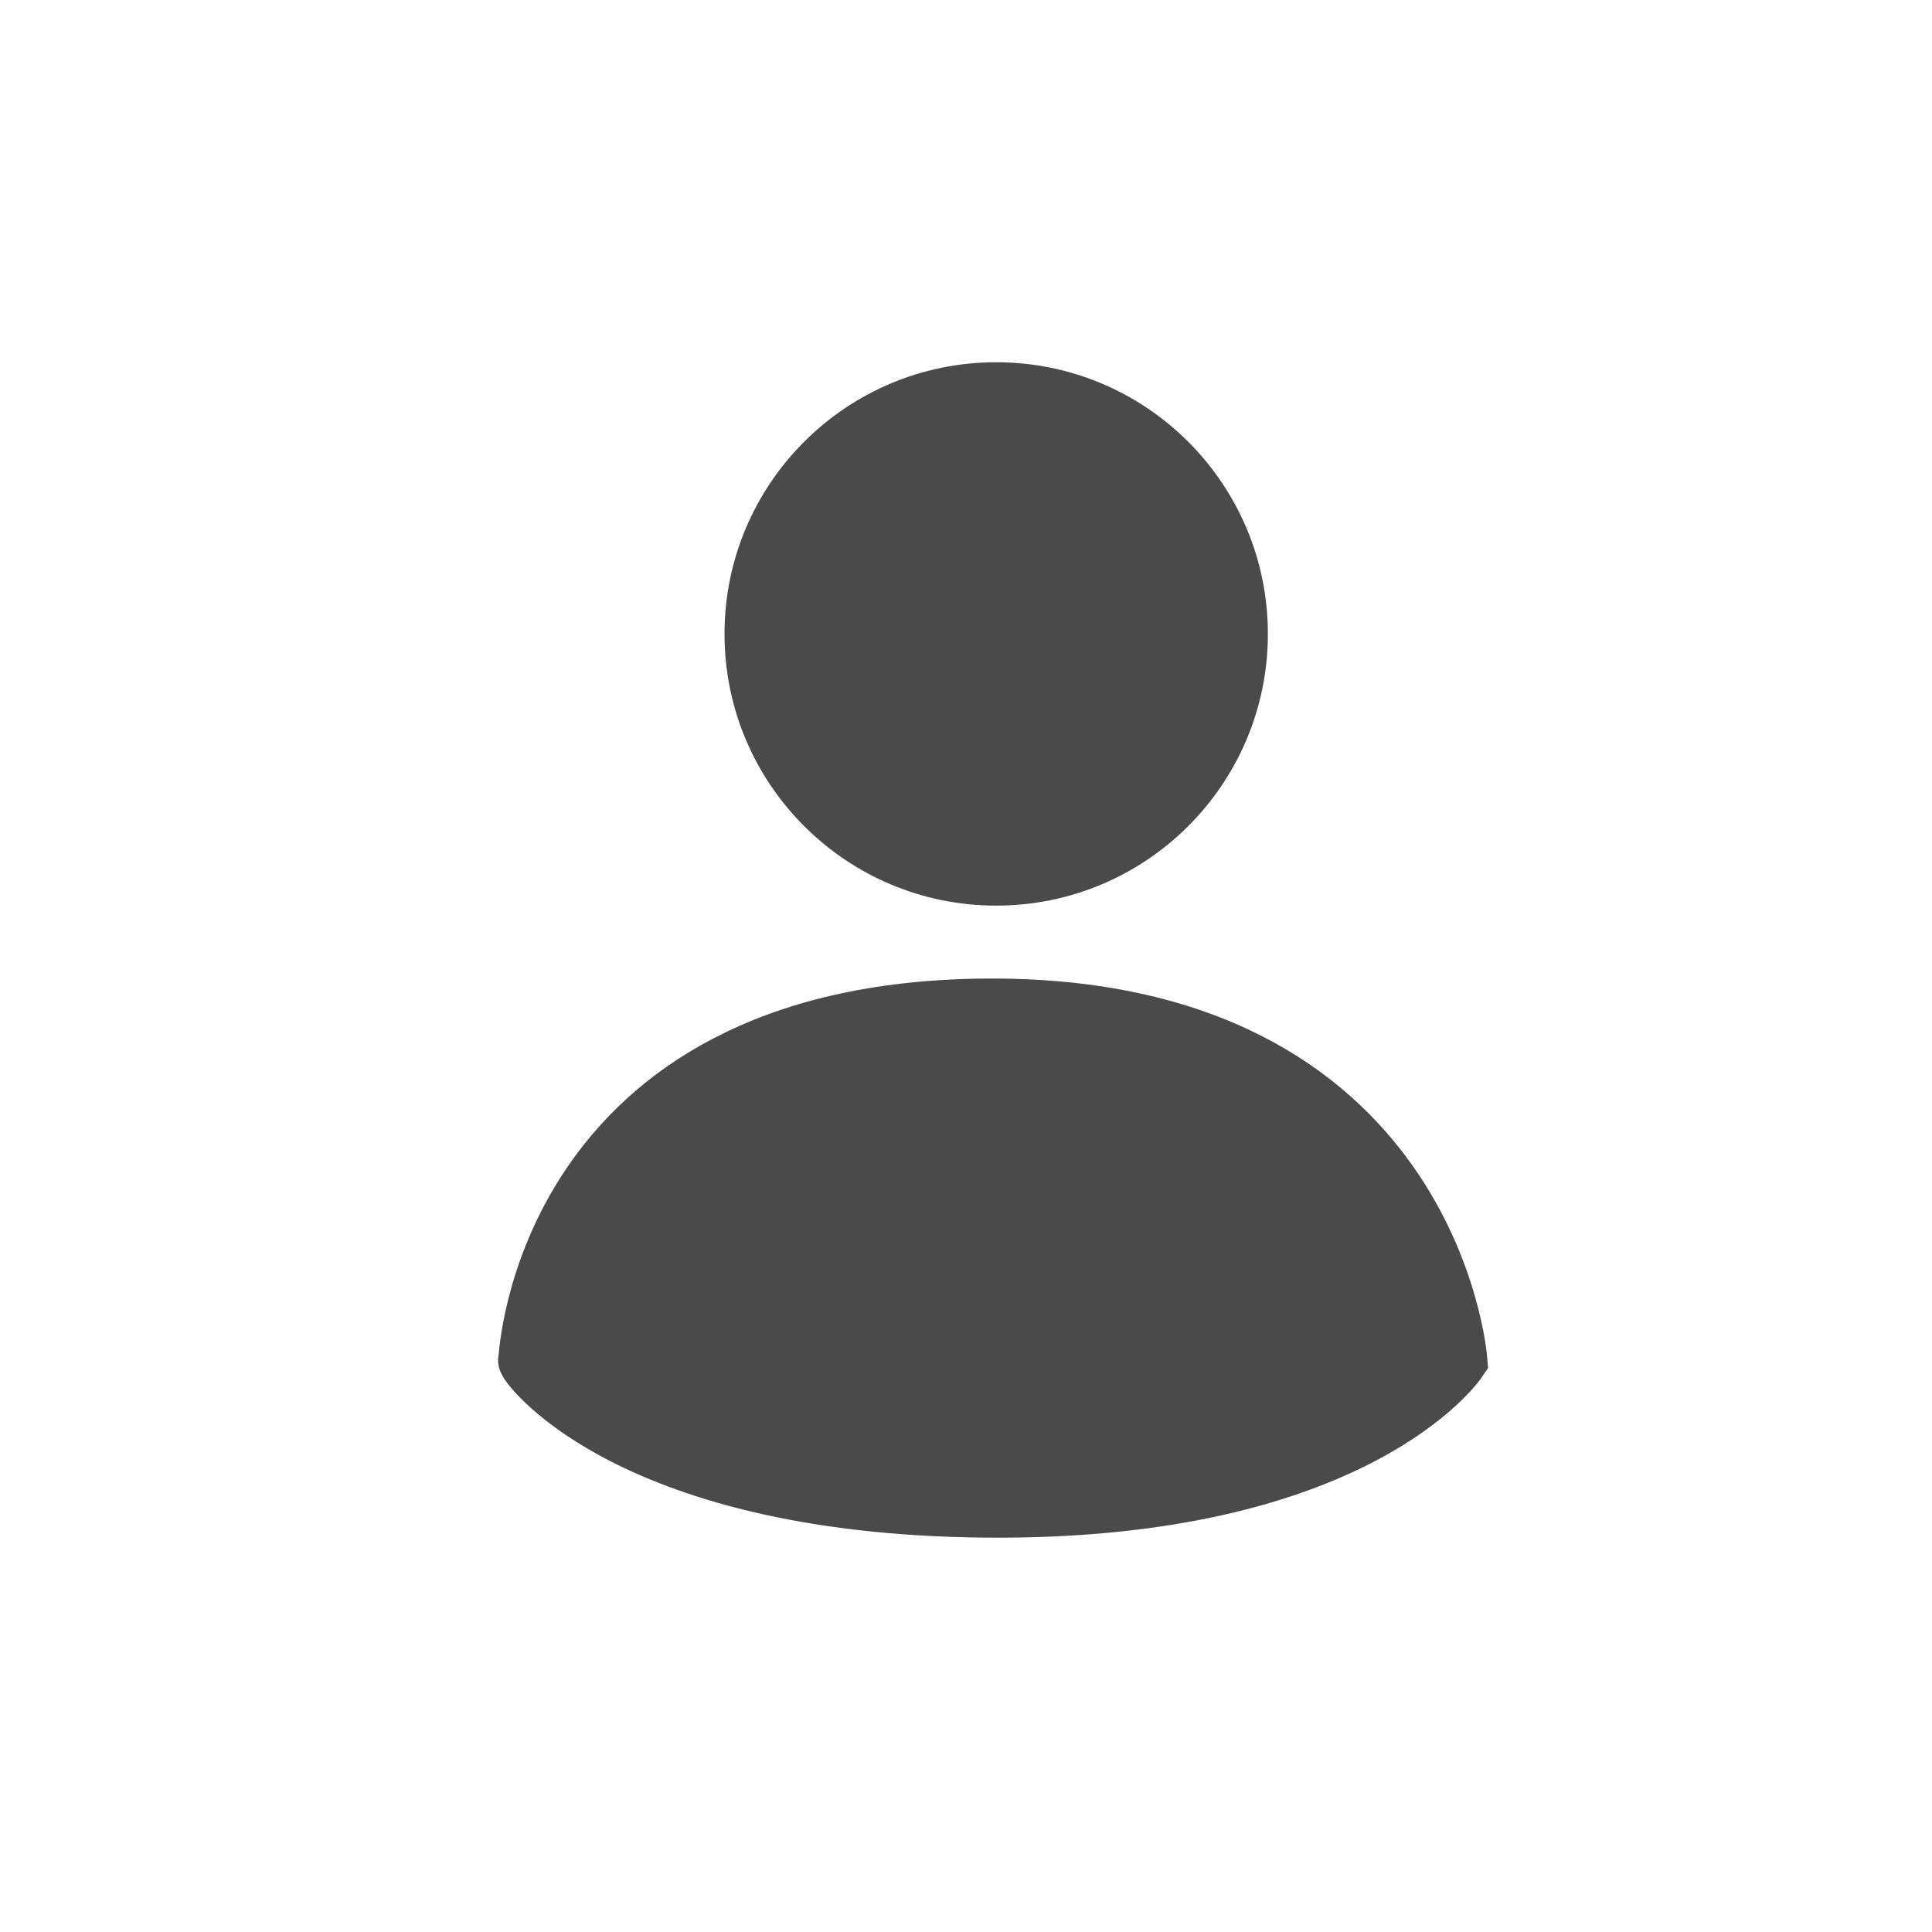
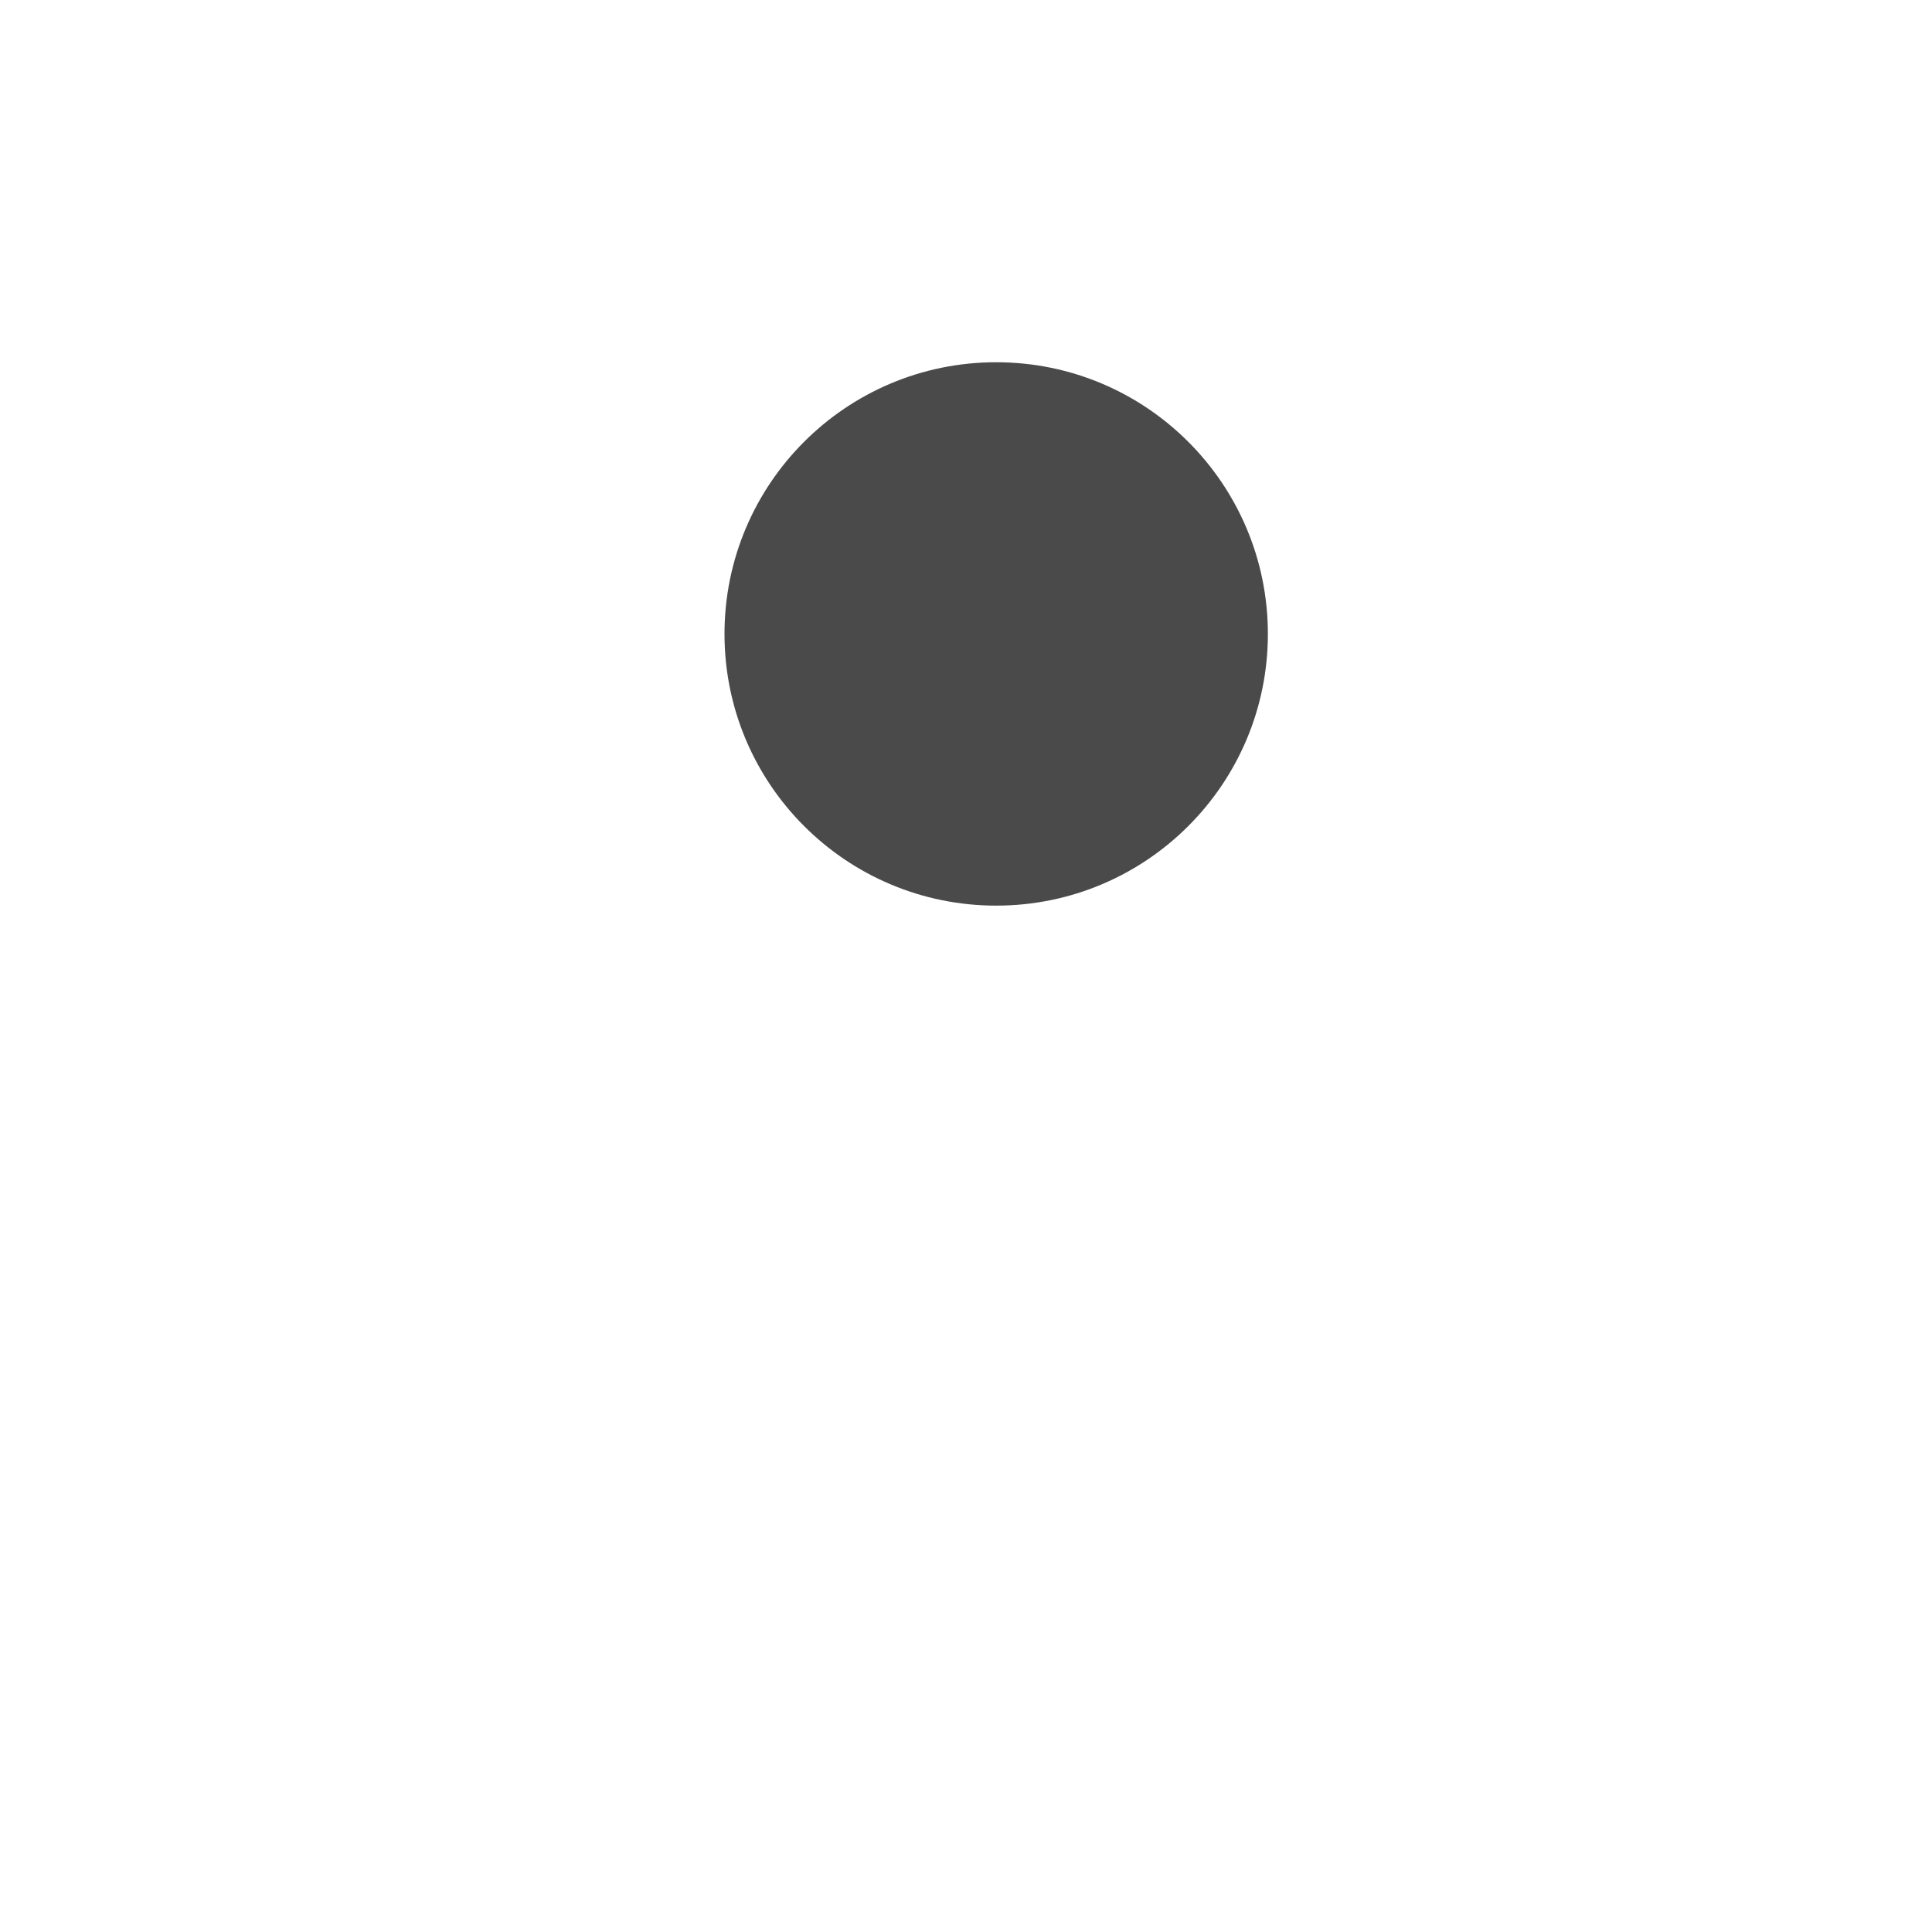
<svg xmlns="http://www.w3.org/2000/svg" width="32" height="32">
  <defs>
    <clipPath id="a">
      <path data-name="Rectangle 19398" transform="translate(33 644)" fill="none" stroke="#707070" d="M0 0h32v32H0z" />
    </clipPath>
  </defs>
  <g data-name="Mask Group 213" transform="translate(-33 -644)" clip-path="url(#a)">
    <g data-name="Group 35714" transform="translate(-.686 312.671)" fill="#4a4a4a">
      <circle data-name="Ellipse 918" cx="4.5" cy="4.5" r="4.5" transform="translate(45.686 337.329)" />
-       <path data-name="Path 107508" d="M42.441 353.854c-.116-.091 1.483 2.391 7.586 2.443s7.794-2.443 7.794-2.443-.453-5.864-7.794-5.817-7.586 5.817-7.586 5.817z" stroke="#4a4a4a" />
    </g>
  </g>
</svg>